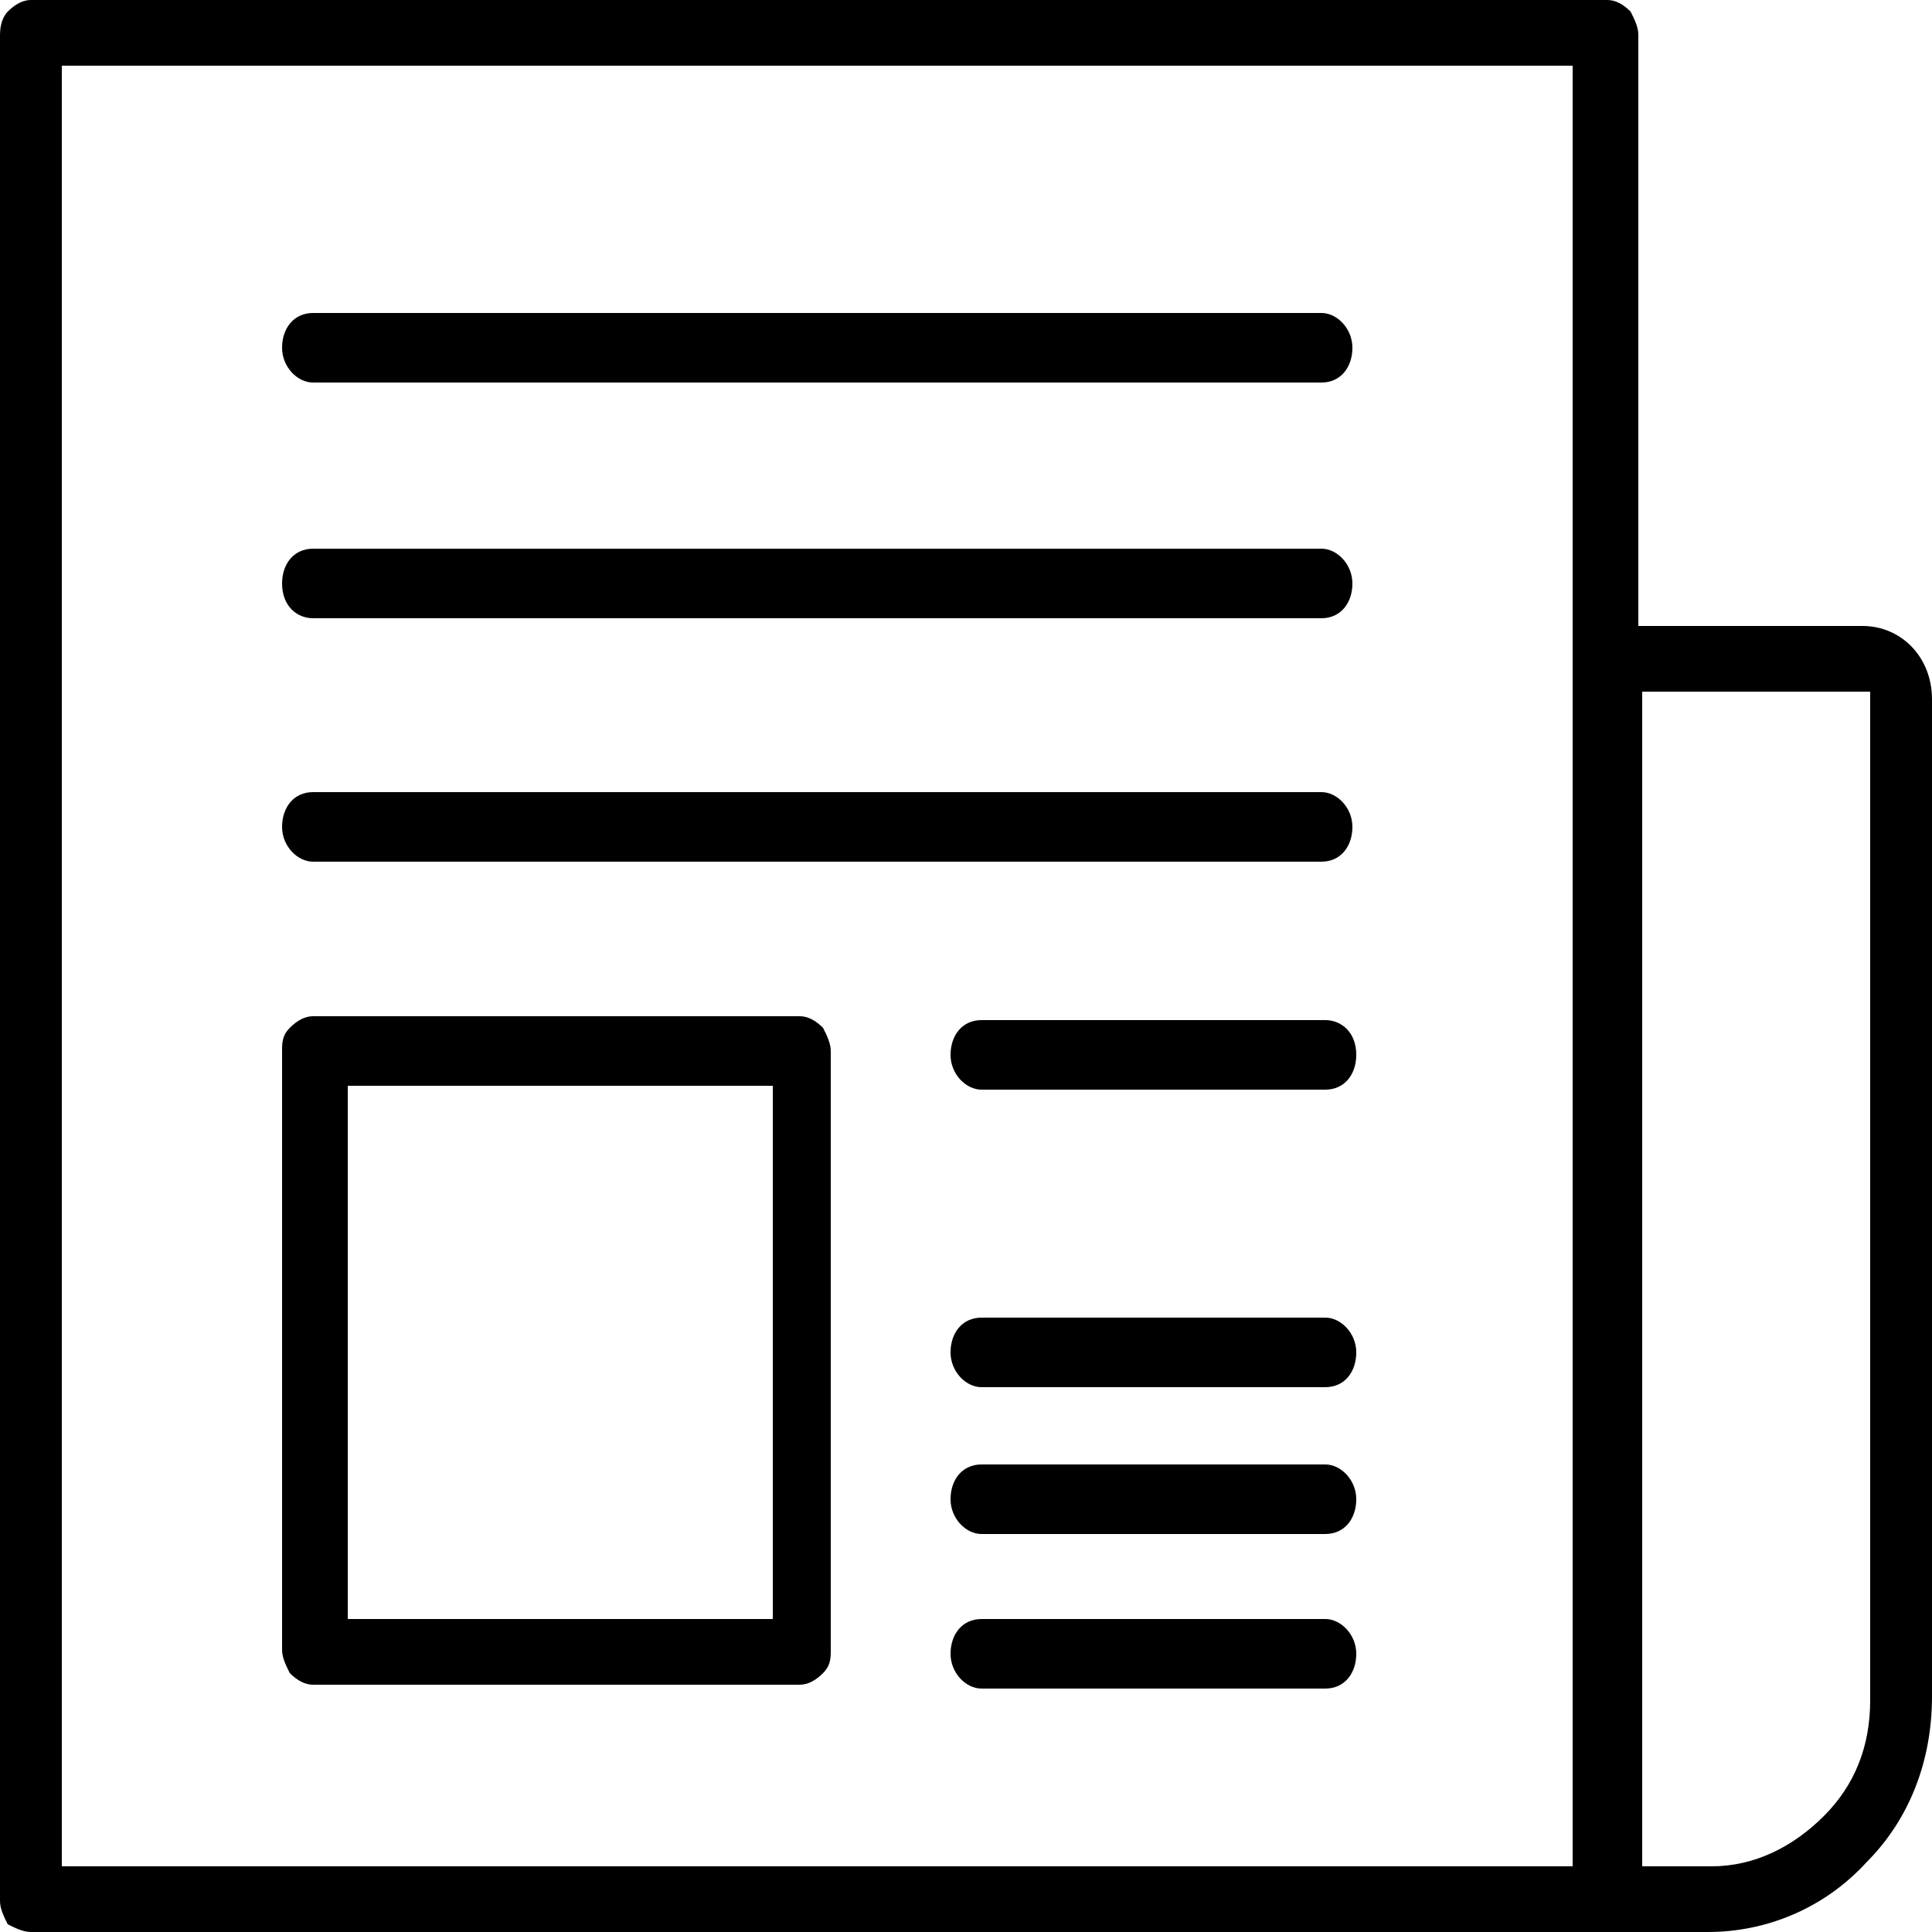
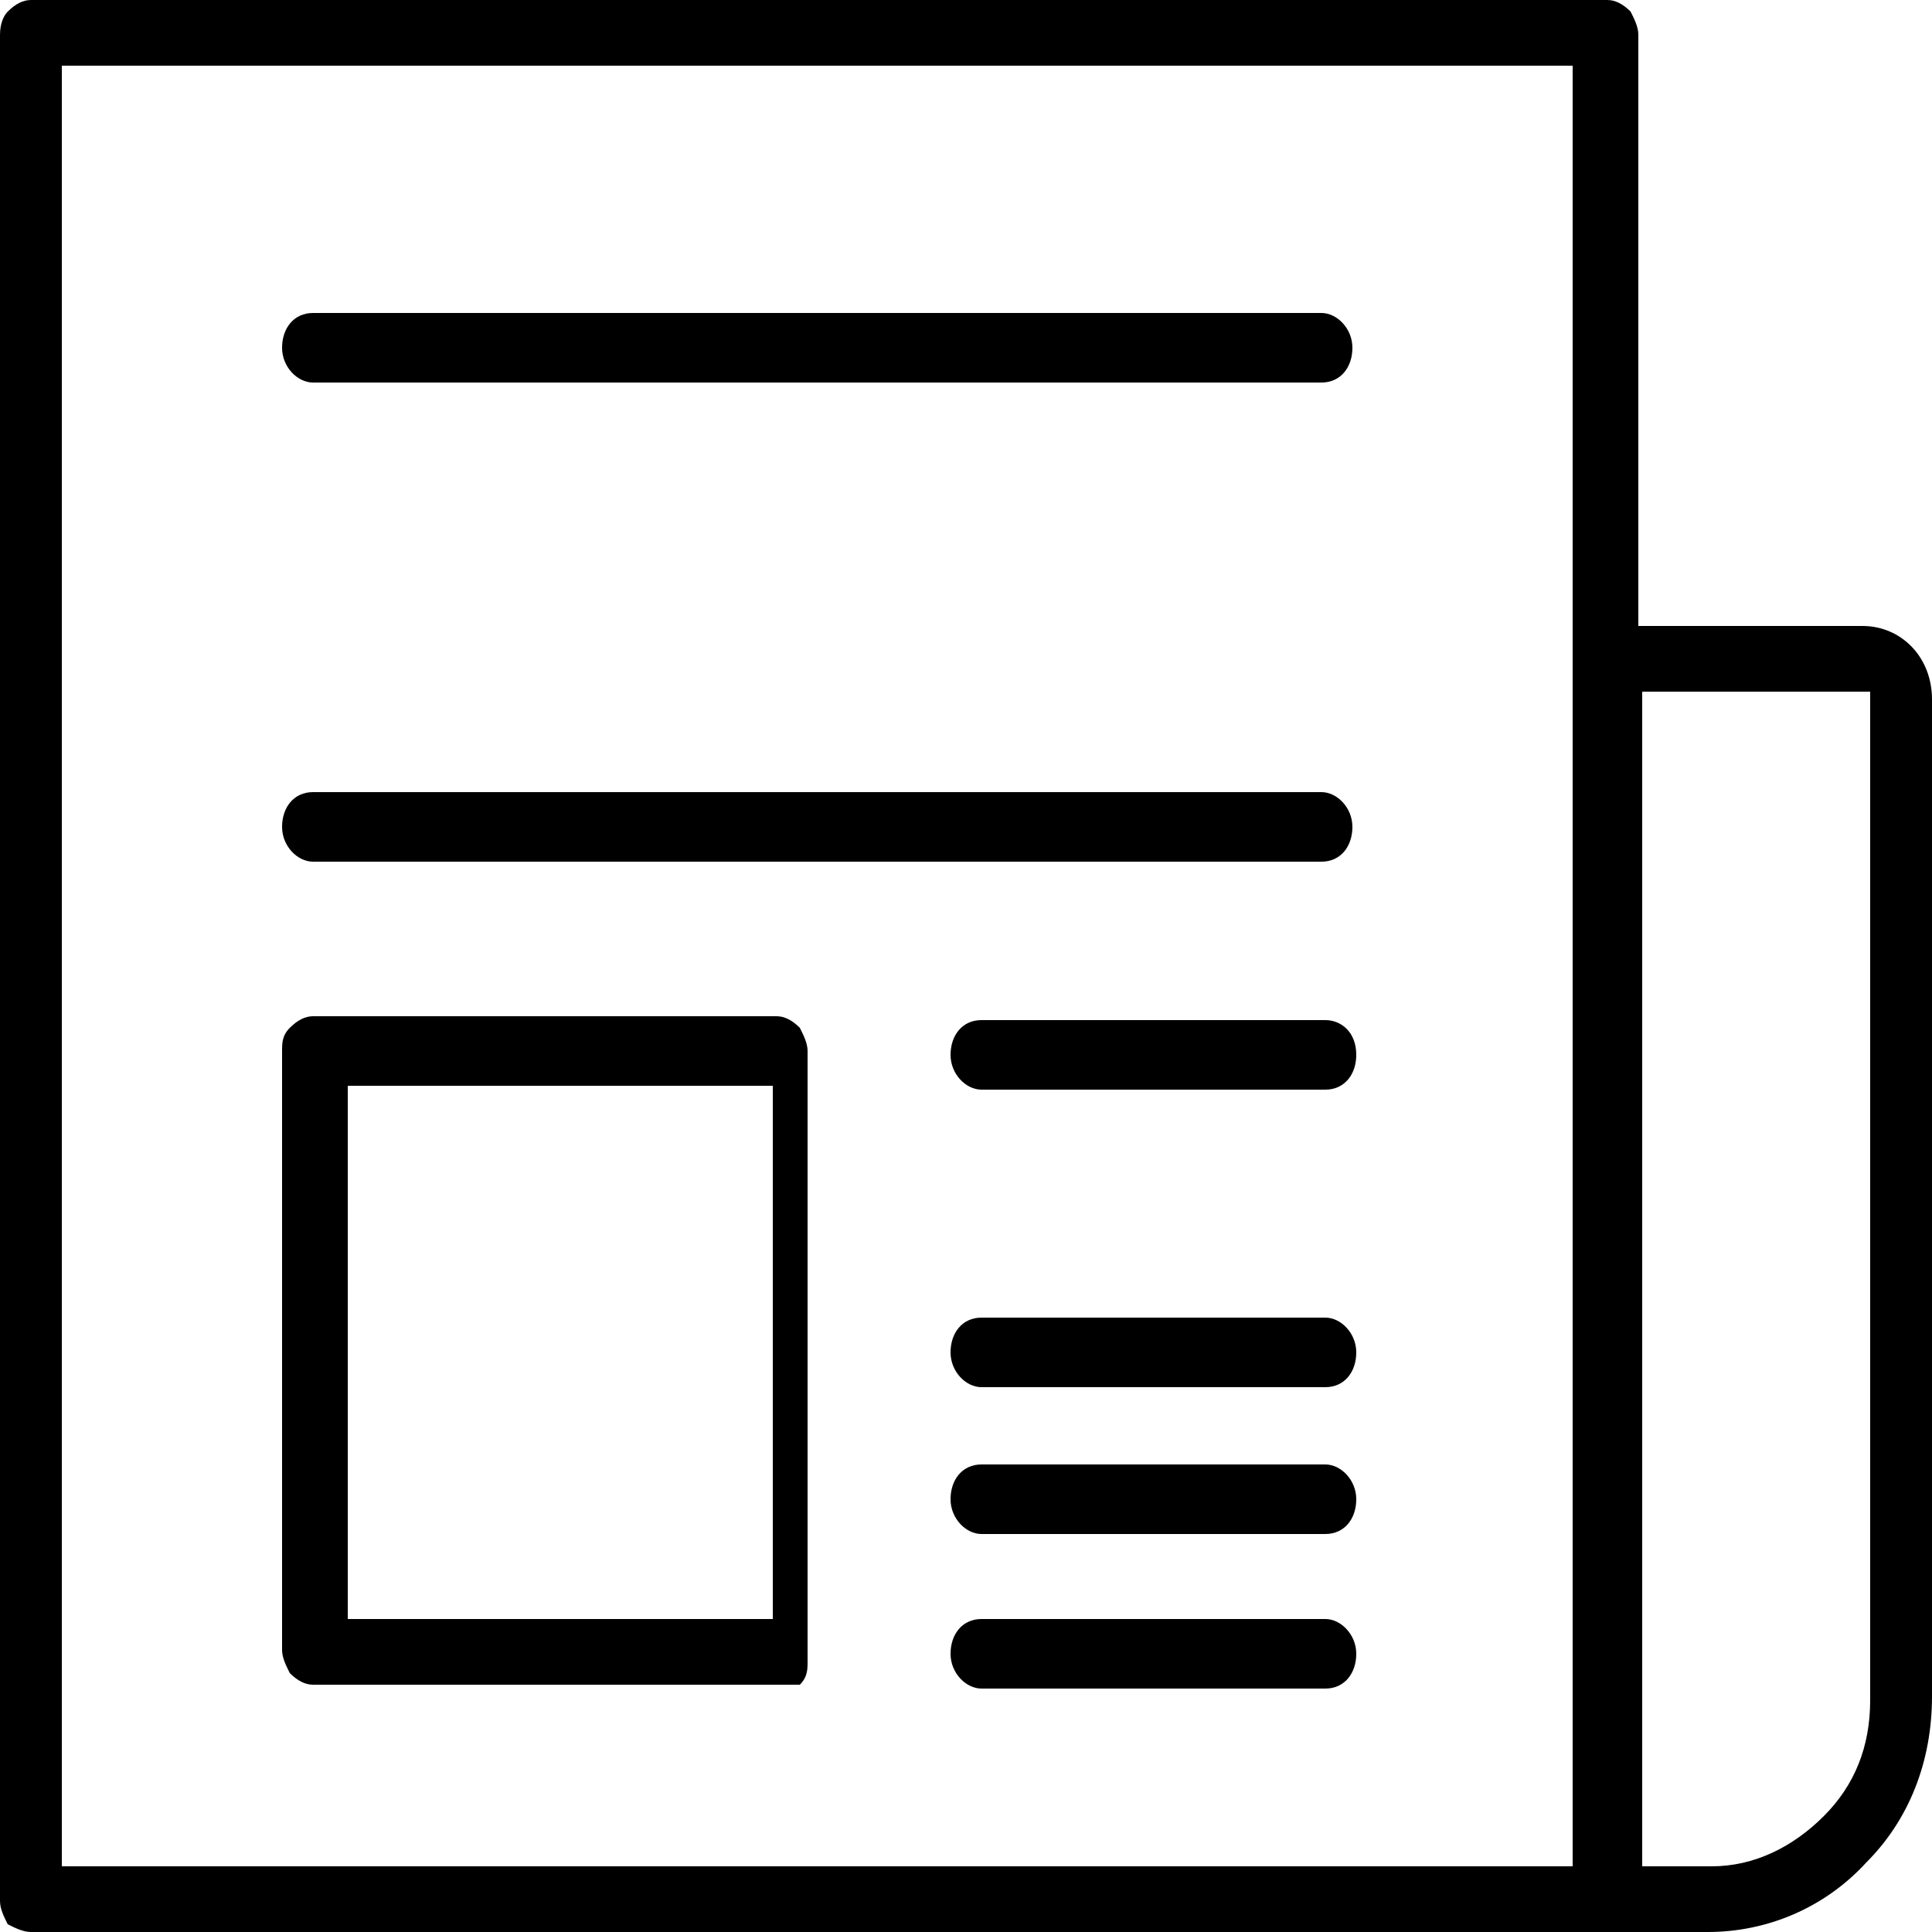
<svg xmlns="http://www.w3.org/2000/svg" version="1.1" id="Layer_1" x="0px" y="0px" width="50px" height="50px" viewBox="0 0 50 50" style="enable-background:new 0 0 50 50;" xml:space="preserve">
  <g>
    <path d="M48.2,16.2l-5.8,0V0.9c0-0.2-0.1-0.4-0.2-0.6C42,0.1,41.8,0,41.6,0H0.8C0.6,0,0.4,0.1,0.2,0.3C0.1,0.4,0,0.6,0,0.9v48.3   c0,0.2,0.1,0.4,0.2,0.6C0.4,49.9,0.6,50,0.8,50h43.4c1.5,0,3-0.6,4.1-1.8c1.1-1.1,1.7-2.6,1.7-4.3V18.1C50,17,49.2,16.2,48.2,16.2z    M40.8,48.3H1.6V1.7h39.1V48.3z M48.4,44c0,1.2-0.4,2.2-1.2,3c-0.8,0.8-1.8,1.3-2.9,1.3h-1.8V17.9h5.9V44z" />
-     <path d="M8.1,16h26.1c0.5,0,0.8-0.4,0.8-0.9c0-0.5-0.4-0.9-0.8-0.9H8.1c-0.5,0-0.8,0.4-0.8,0.9C7.3,15.7,7.7,16,8.1,16z" />
    <path d="M8.1,9.9h26.1c0.5,0,0.8-0.4,0.8-0.9c0-0.5-0.4-0.9-0.8-0.9H8.1c-0.5,0-0.8,0.4-0.8,0.9C7.3,9.5,7.7,9.9,8.1,9.9z" />
    <path d="M8.1,22.3h26.1c0.5,0,0.8-0.4,0.8-0.9s-0.4-0.9-0.8-0.9H8.1c-0.5,0-0.8,0.4-0.8,0.9S7.7,22.3,8.1,22.3z" />
-     <path d="M8.1,43.6h12.6c0.2,0,0.4-0.1,0.6-0.3c0.2-0.2,0.2-0.4,0.2-0.6V27.2c0-0.2-0.1-0.4-0.2-0.6c-0.2-0.2-0.4-0.3-0.6-0.3H8.1   c-0.2,0-0.4,0.1-0.6,0.3c-0.2,0.2-0.2,0.4-0.2,0.6v15.5c0,0.2,0.1,0.4,0.2,0.6C7.7,43.5,7.9,43.6,8.1,43.6z M9,28.1h11v13.8H9V28.1   z" />
+     <path d="M8.1,43.6h12.6c0.2-0.2,0.2-0.4,0.2-0.6V27.2c0-0.2-0.1-0.4-0.2-0.6c-0.2-0.2-0.4-0.3-0.6-0.3H8.1   c-0.2,0-0.4,0.1-0.6,0.3c-0.2,0.2-0.2,0.4-0.2,0.6v15.5c0,0.2,0.1,0.4,0.2,0.6C7.7,43.5,7.9,43.6,8.1,43.6z M9,28.1h11v13.8H9V28.1   z" />
    <path d="M34.3,26.4h-8.9c-0.5,0-0.8,0.4-0.8,0.9c0,0.5,0.4,0.9,0.8,0.9h8.9c0.5,0,0.8-0.4,0.8-0.9C35.1,26.7,34.7,26.4,34.3,26.4z" />
    <path d="M34.3,34.1h-8.9c-0.5,0-0.8,0.4-0.8,0.9c0,0.5,0.4,0.9,0.8,0.9h8.9c0.5,0,0.8-0.4,0.8-0.9C35.1,34.5,34.7,34.1,34.3,34.1z" />
    <path d="M34.3,41.9h-8.9c-0.5,0-0.8,0.4-0.8,0.9c0,0.5,0.4,0.9,0.8,0.9h8.9c0.5,0,0.8-0.4,0.8-0.9C35.1,42.3,34.7,41.9,34.3,41.9z" />
    <path d="M34.3,37.9h-8.9c-0.5,0-0.8,0.4-0.8,0.9c0,0.5,0.4,0.9,0.8,0.9h8.9c0.5,0,0.8-0.4,0.8-0.9C35.1,38.3,34.7,37.9,34.3,37.9z" />
  </g>
</svg>